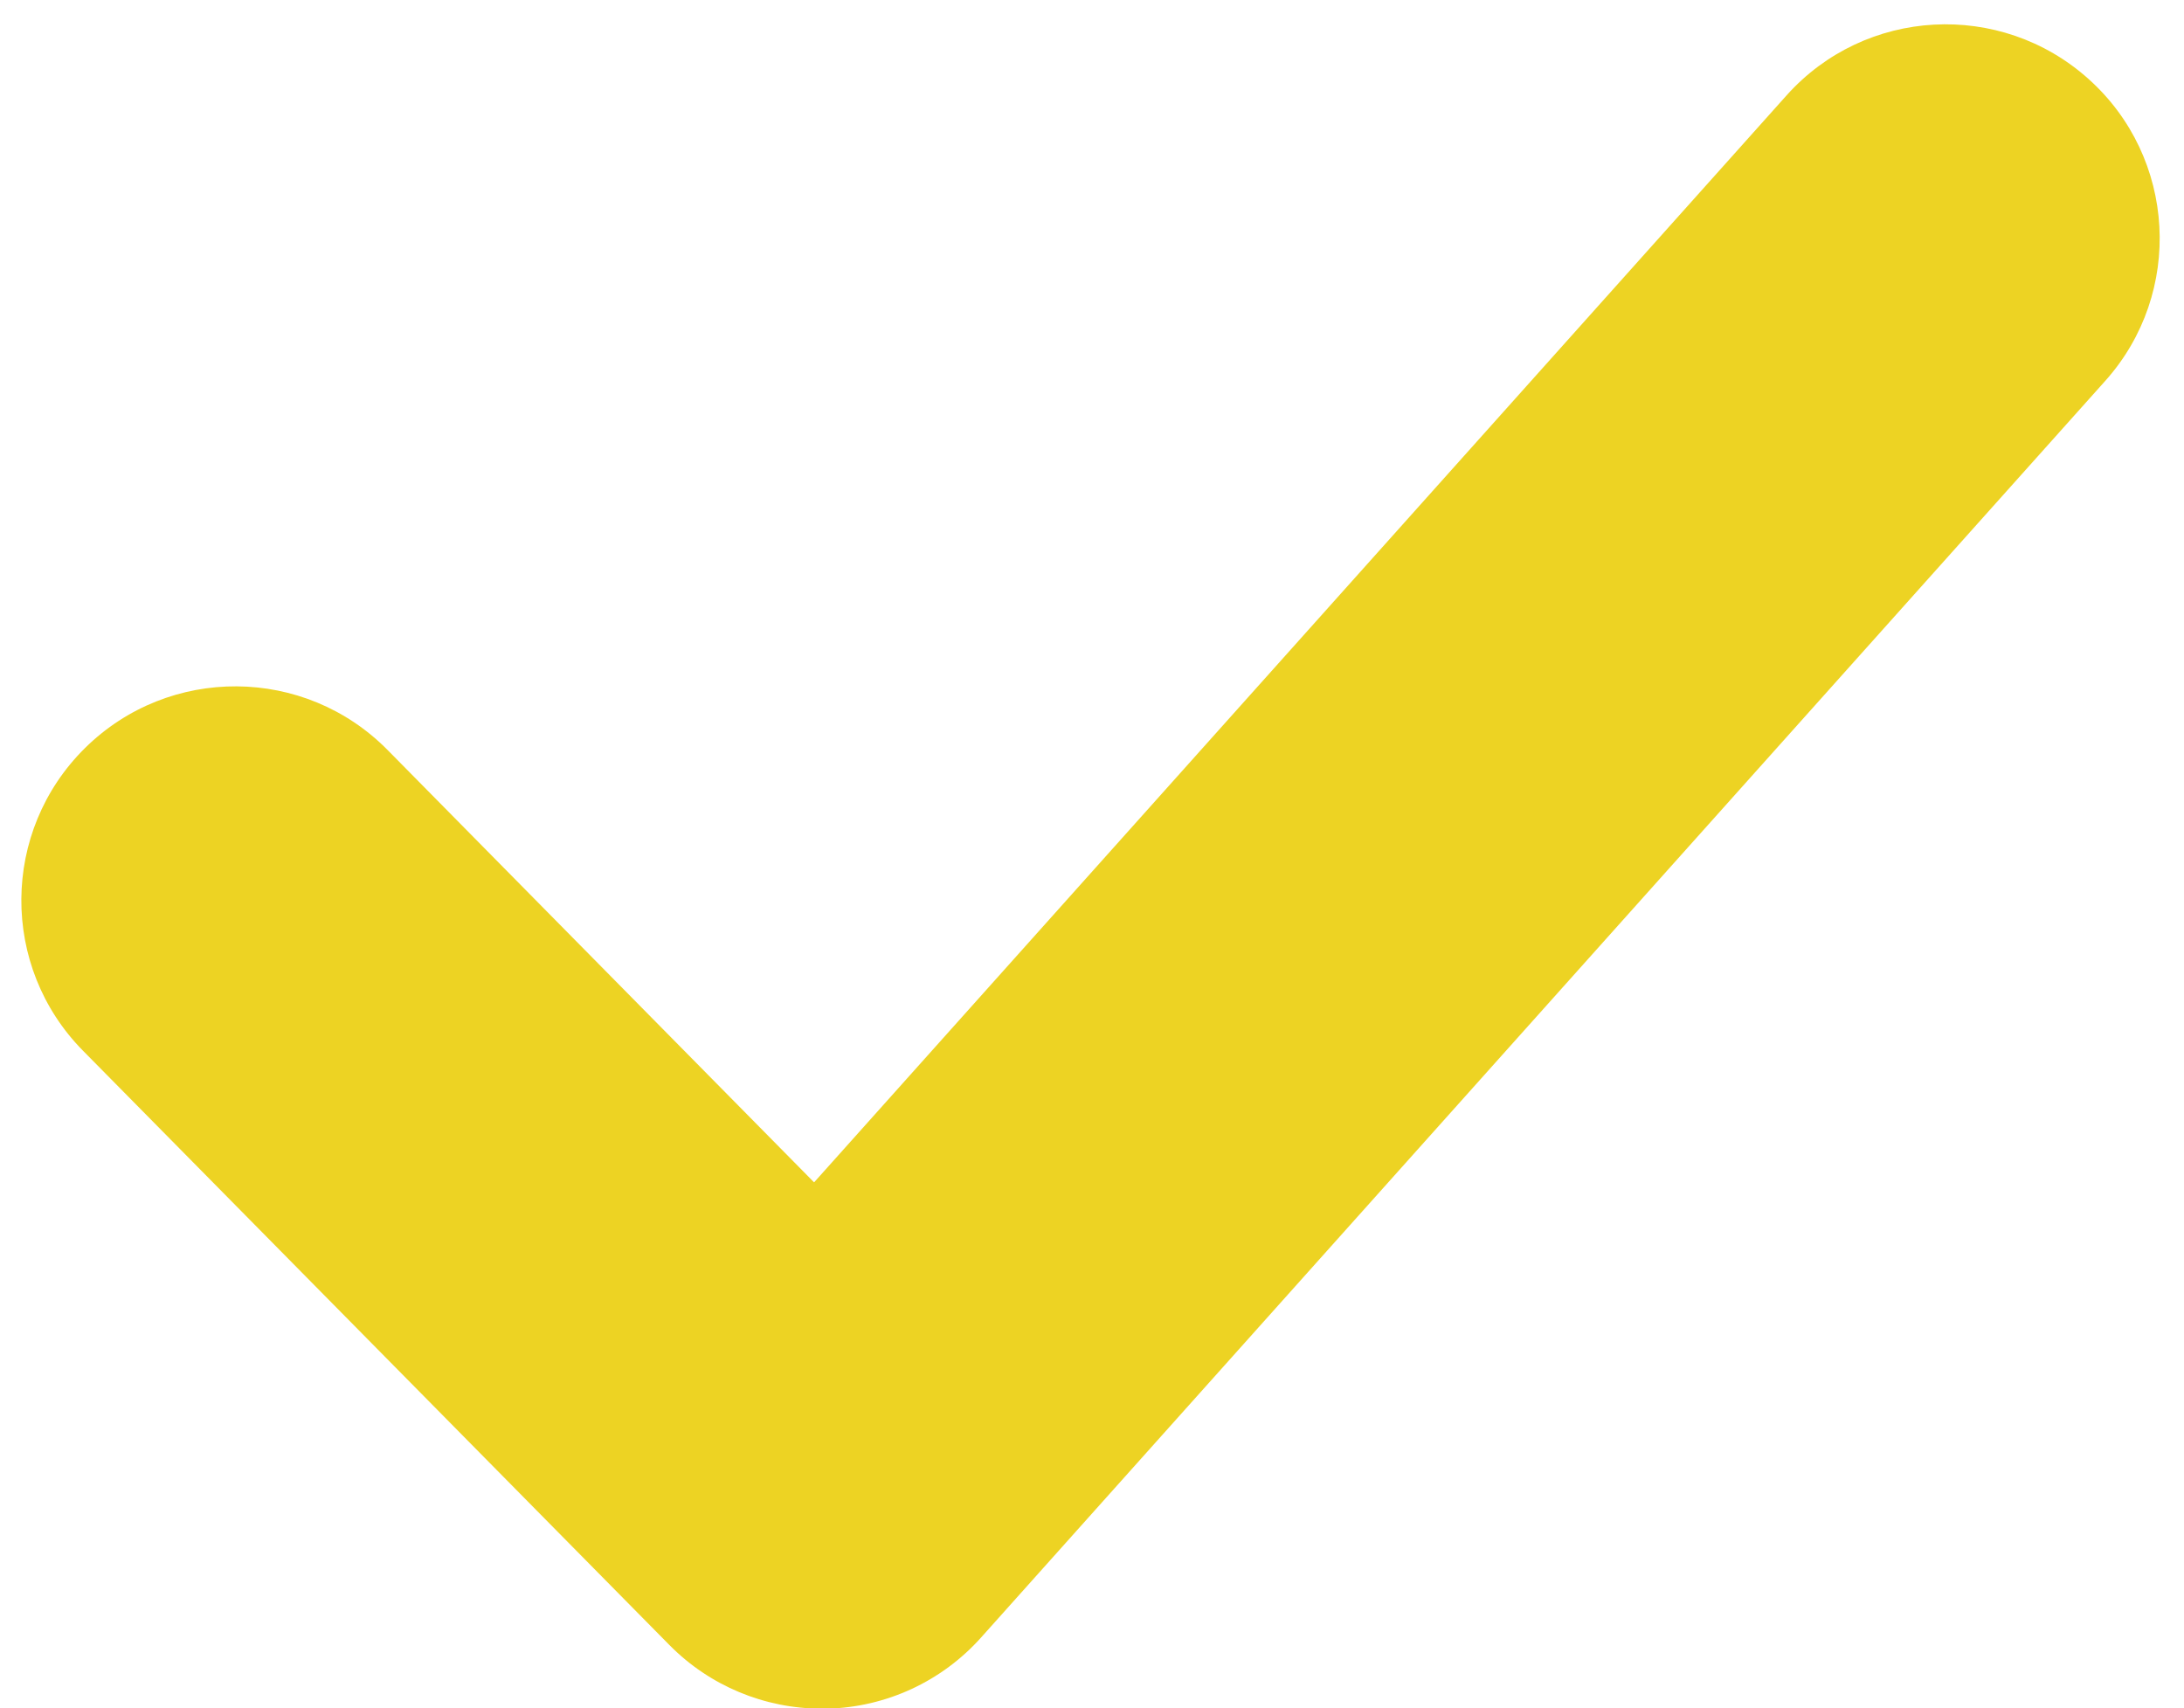
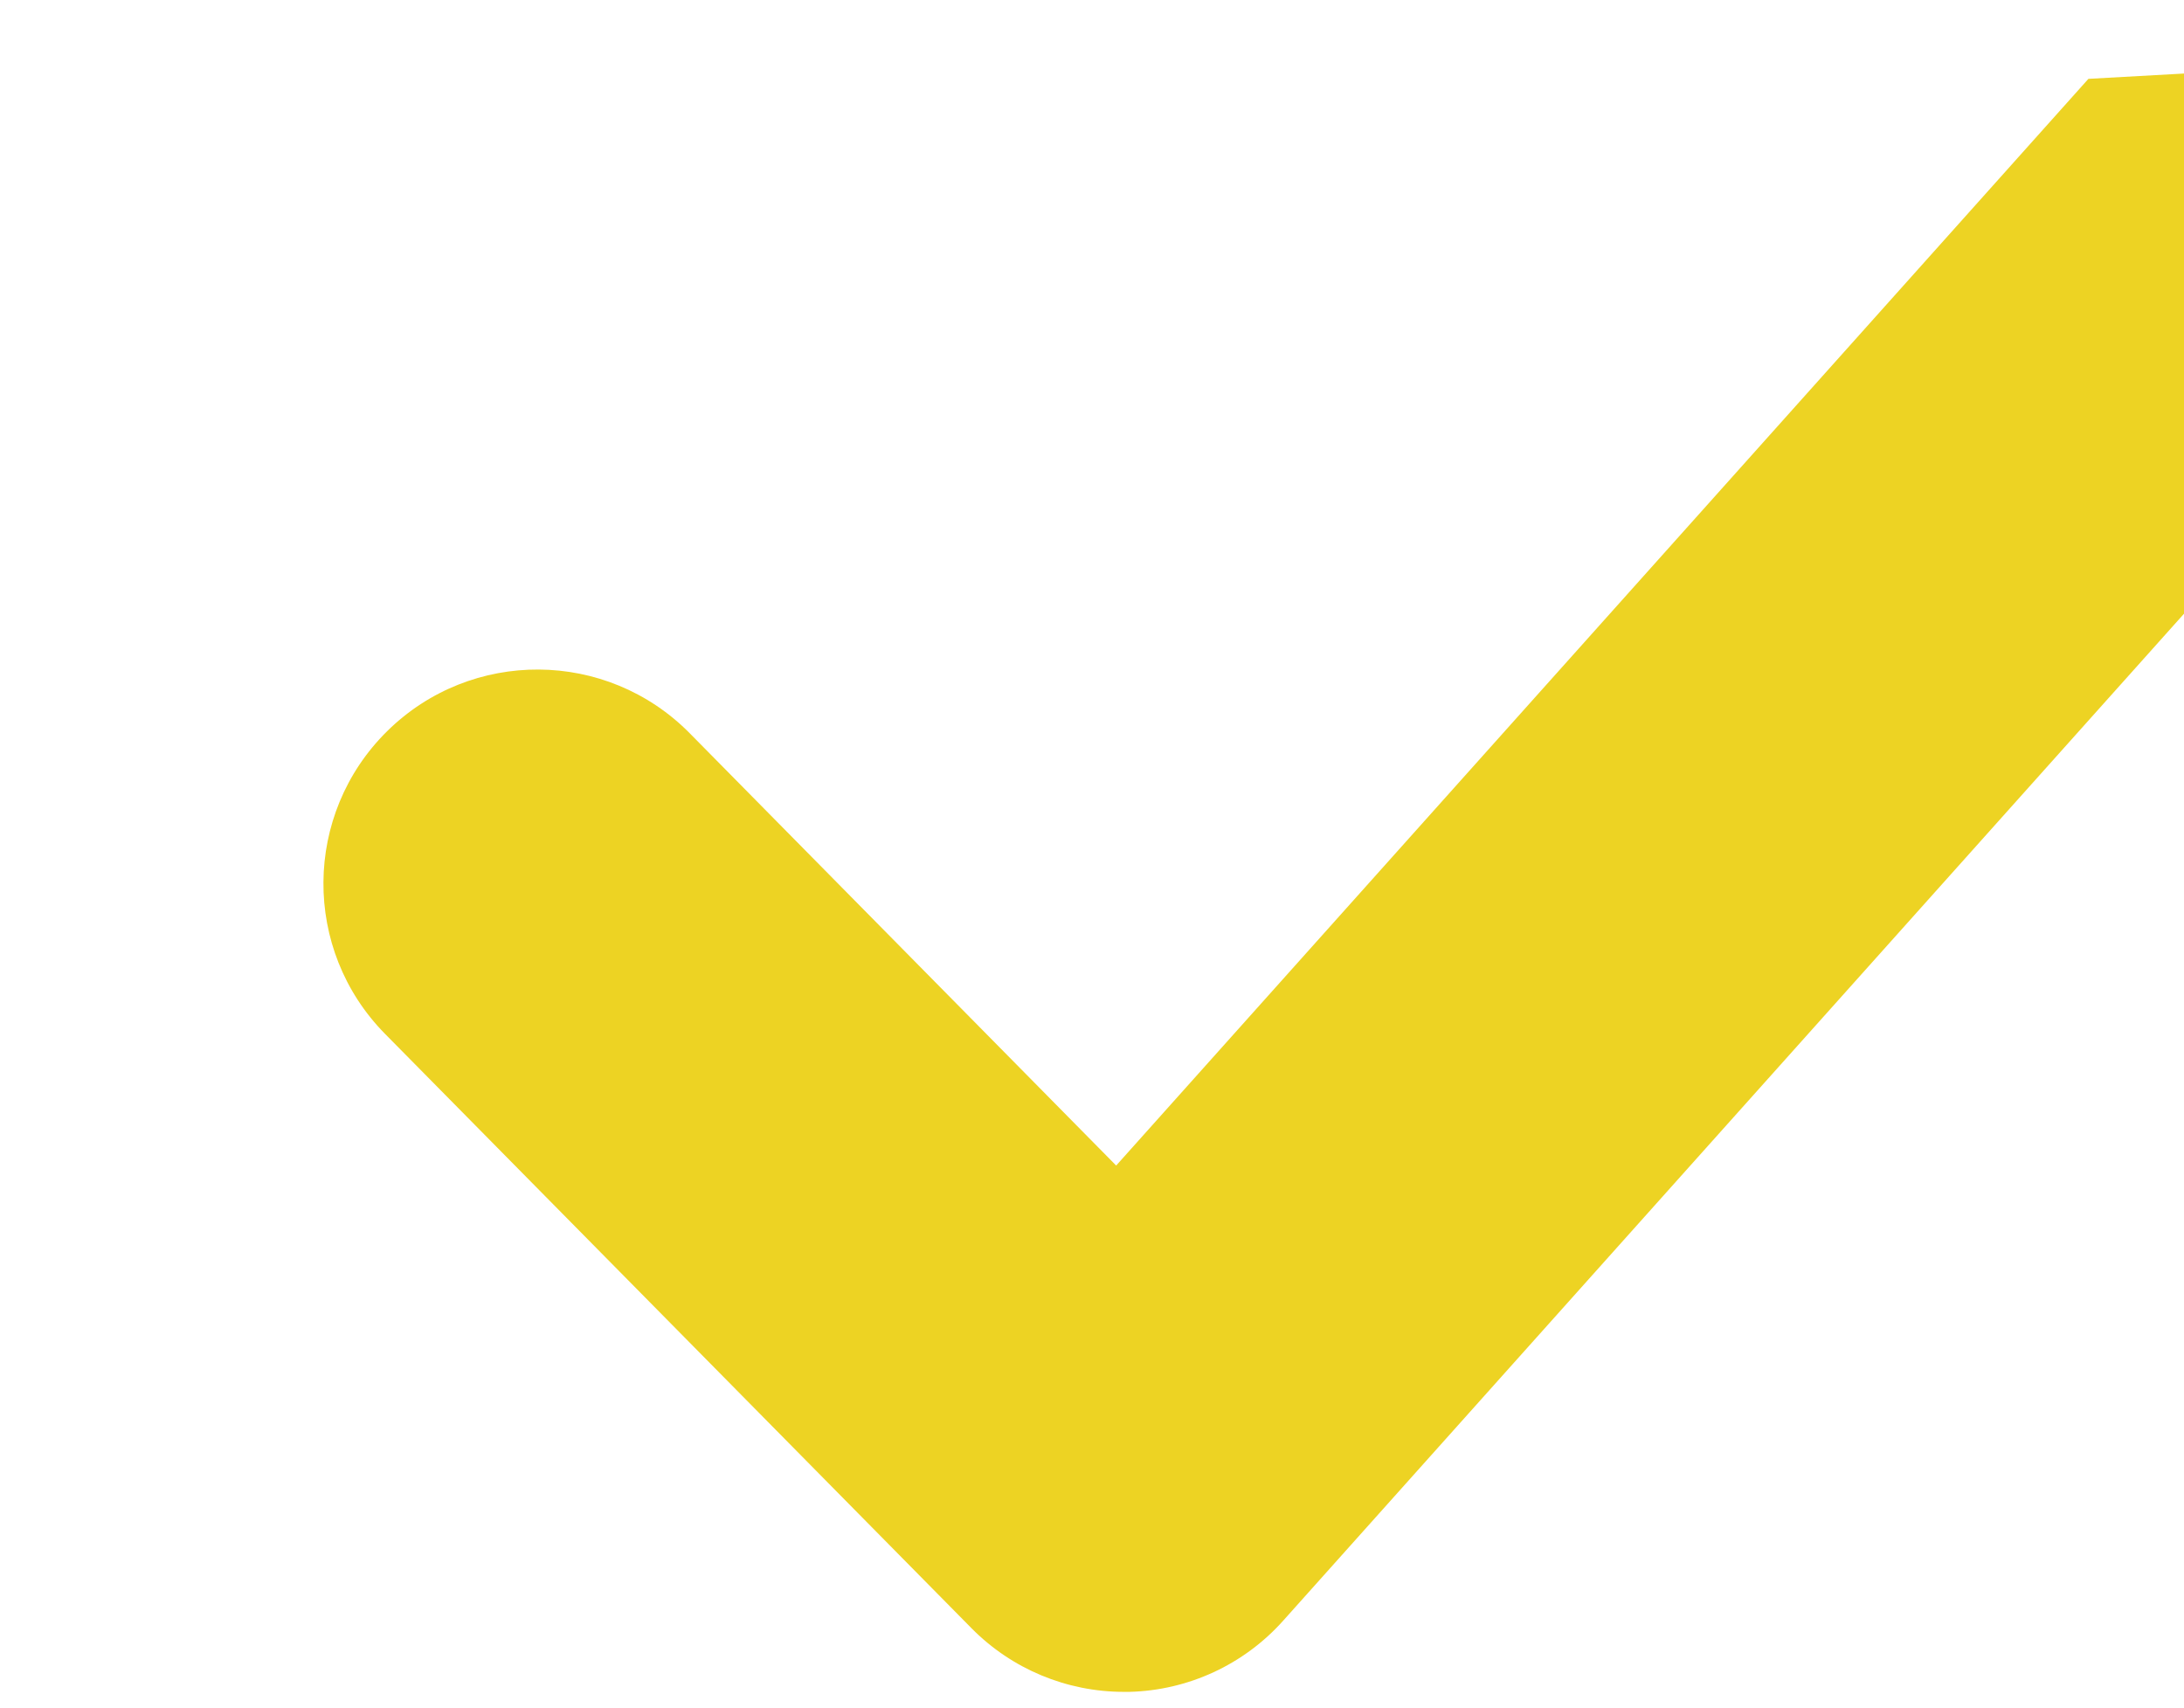
<svg xmlns="http://www.w3.org/2000/svg" clip-rule="evenodd" fill="#edd323" fill-rule="evenodd" height="533.6" image-rendering="optimizeQuality" preserveAspectRatio="xMidYMid meet" shape-rendering="geometricPrecision" text-rendering="geometricPrecision" version="1" viewBox="223.8 293.8 682.2 533.6" width="682.2" zoomAndPan="magnify">
  <g>
    <g id="change1_1">
-       <path d="M876.14 318.43c-27.49,-24.59 -69.76,-22.32 -94.36,5.25l-303.69 339.42 -133.21 -135.03c-25.92,-26.28 -68.25,-26.56 -94.53,-0.62 -26.25,25.93 -26.56,68.26 -0.62,94.54l183.18 185.63c12.57,12.74 29.72,19.87 47.59,19.87 0.53,0 1.07,0 1.65,0 18.44,-0.44 35.87,-8.51 48.15,-22.28l351.1 -392.44c24.6,-27.48 22.23,-69.76 -5.26,-94.34z" fill="inherit" />
+       <path d="M876.14 318.43l-303.69 339.42 -133.21 -135.03c-25.92,-26.28 -68.25,-26.56 -94.53,-0.62 -26.25,25.93 -26.56,68.26 -0.62,94.54l183.18 185.63c12.57,12.74 29.72,19.87 47.59,19.87 0.53,0 1.07,0 1.65,0 18.44,-0.44 35.87,-8.51 48.15,-22.28l351.1 -392.44c24.6,-27.48 22.23,-69.76 -5.26,-94.34z" fill="inherit" />
    </g>
  </g>
</svg>